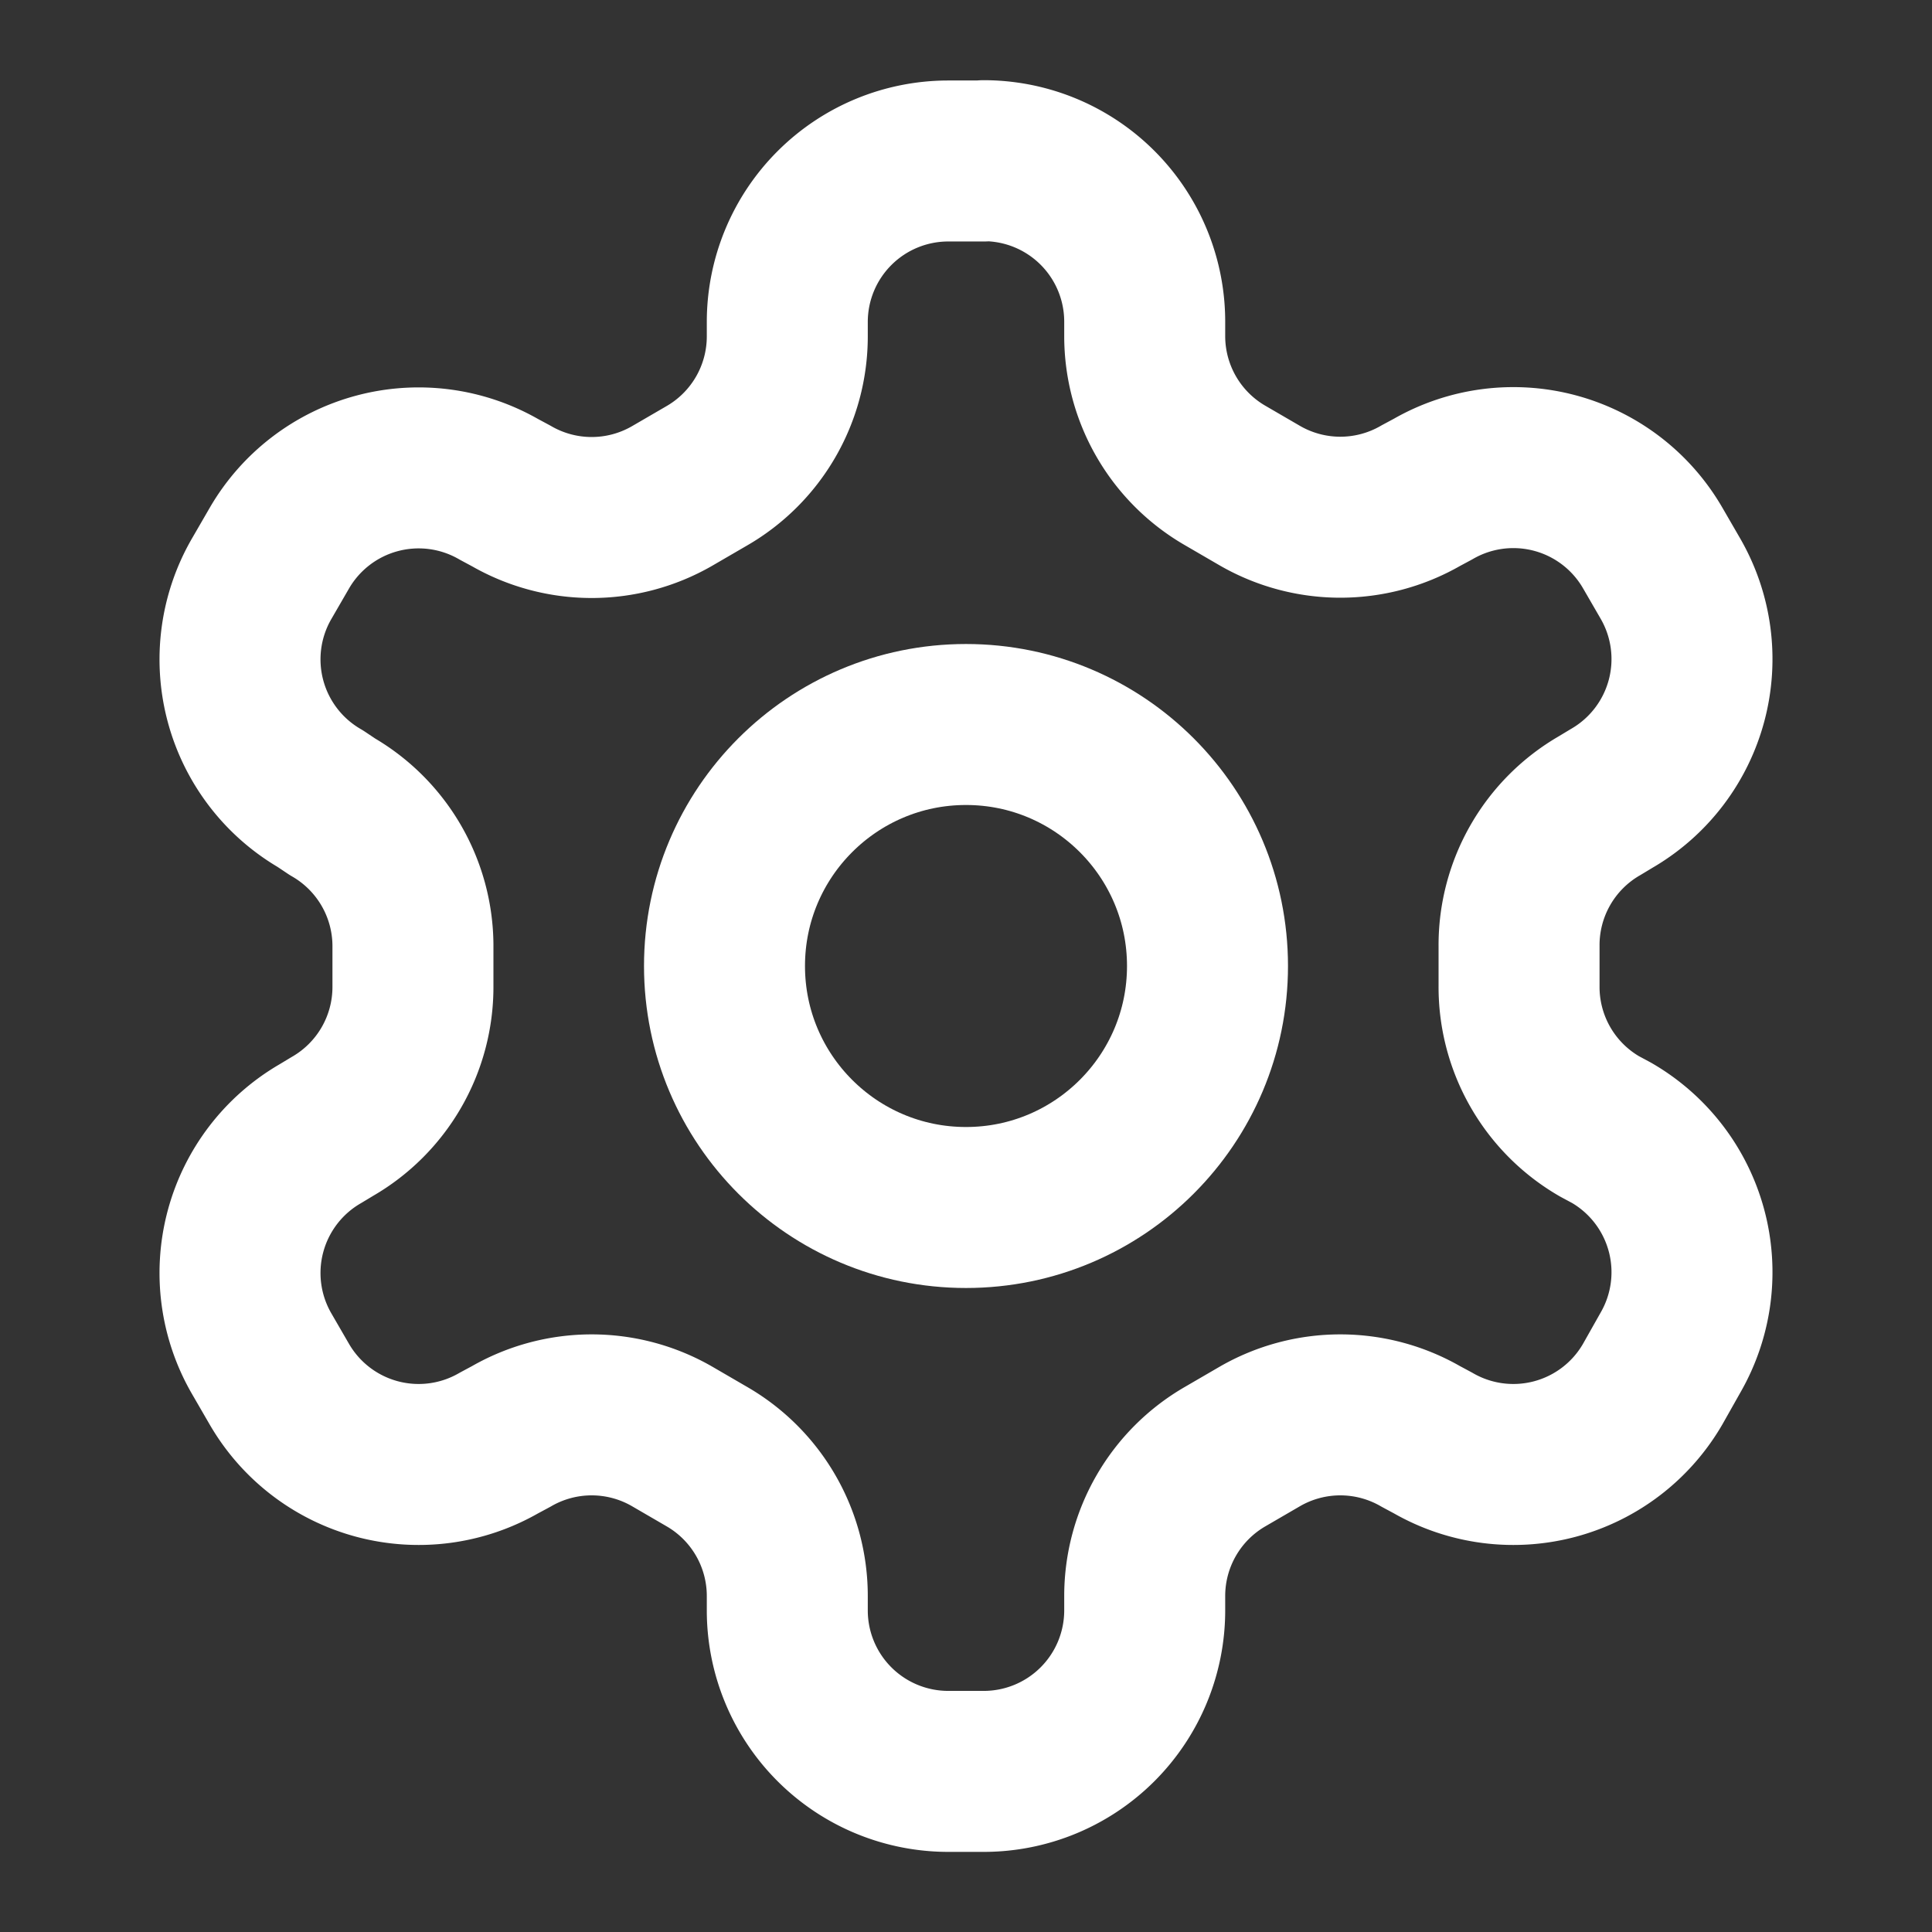
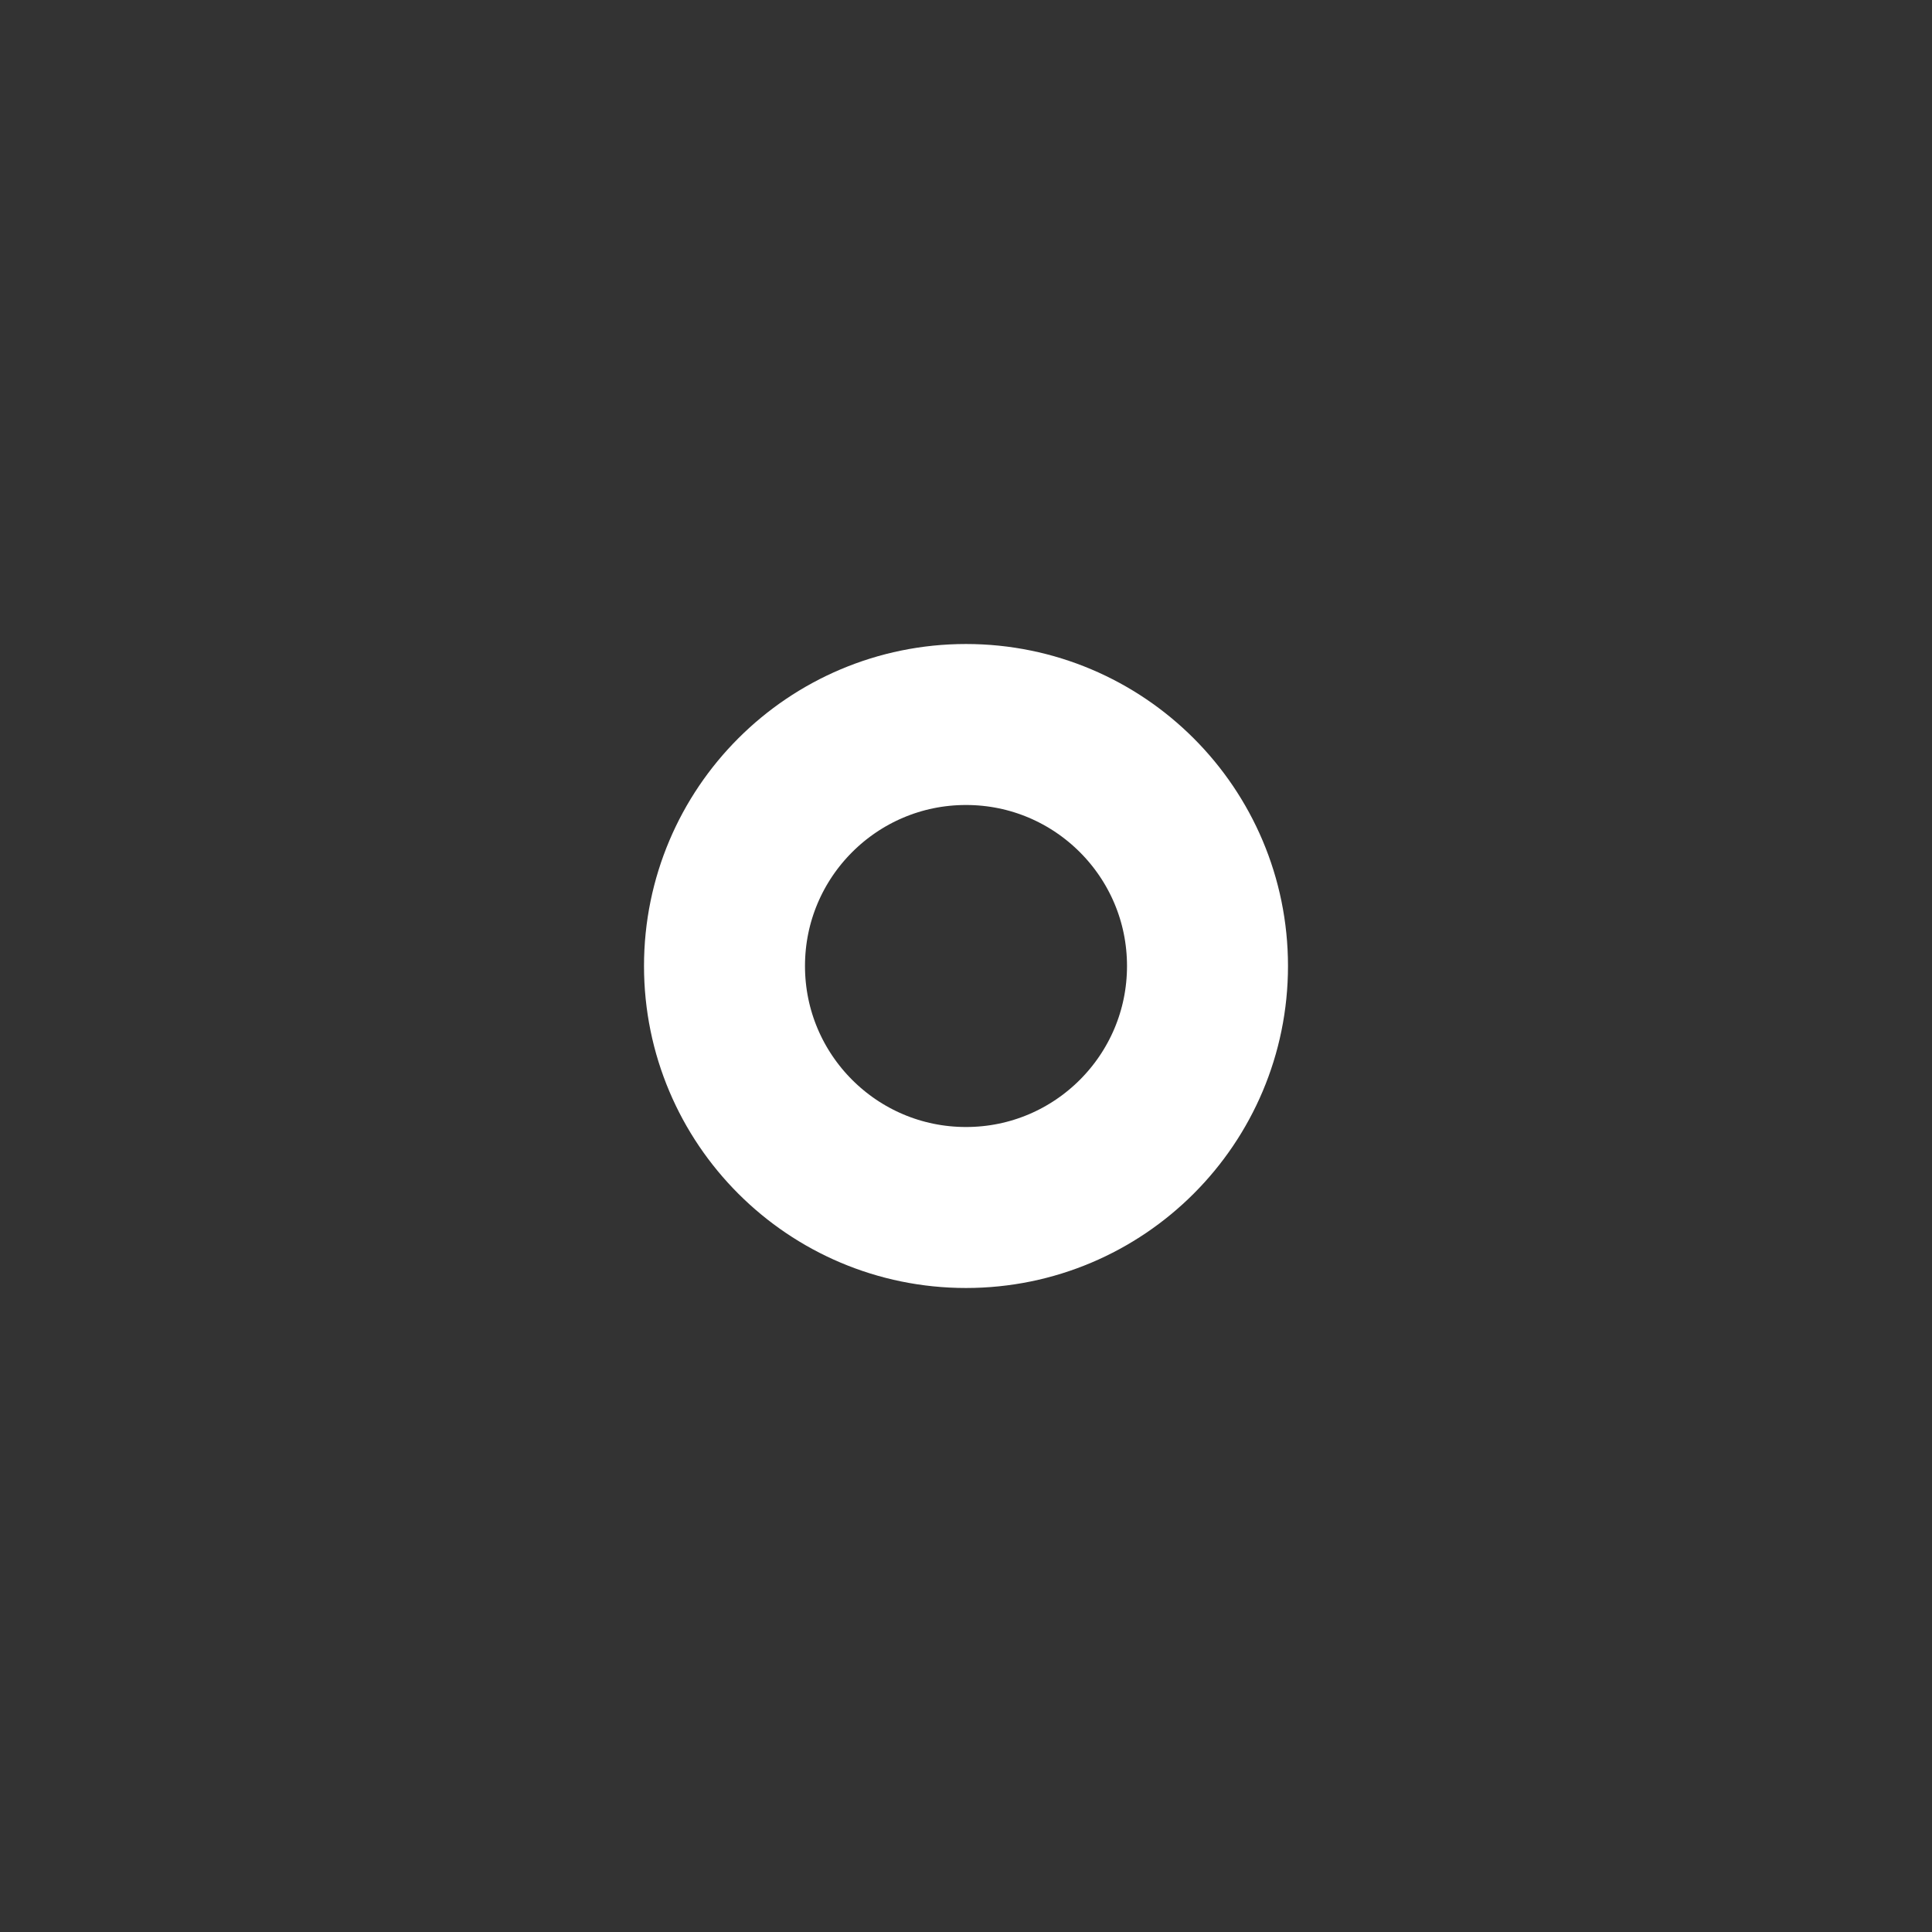
<svg xmlns="http://www.w3.org/2000/svg" width="46" height="46" viewBox="0 0 46 46">
  <rect x="0" y="0" width="46" height="46" fill="#333333" stroke="none" />
  <g fill="none" stroke="#FFF" stroke-width="3.833" stroke-linecap="round" stroke-linejoin="round">
-     <path d="M23.422 3.833h-.844a3.833 3.833 0 0 0-3.833 3.833v.345a3.833 3.833 0 0 1-1.917 3.318l-.824.479a3.833 3.833 0 0 1-3.833 0l-.287-.154a3.833 3.833 0 0 0-5.234 1.4l-.422.729a3.833 3.833 0 0 0 1.4 5.234l.287.192a3.833 3.833 0 0 1 1.917 3.293v.978a3.833 3.833 0 0 1-1.917 3.339l-.287.173a3.833 3.833 0 0 0-1.4 5.234l.422.729a3.833 3.833 0 0 0 5.234 1.4l.287-.154a3.833 3.833 0 0 1 3.833 0l.824.479a3.833 3.833 0 0 1 1.917 3.318v.345a3.833 3.833 0 0 0 3.833 3.833h.844a3.833 3.833 0 0 0 3.833-3.833v-.345a3.833 3.833 0 0 1 1.917-3.318l.824-.479a3.833 3.833 0 0 1 3.833 0l.287.154a3.833 3.833 0 0 0 5.234-1.4l.422-.748a3.833 3.833 0 0 0-1.4-5.234l-.287-.154a3.833 3.833 0 0 1-1.917-3.339v-.958a3.833 3.833 0 0 1 1.917-3.339l.287-.173a3.833 3.833 0 0 0 1.4-5.234l-.422-.729a3.833 3.833 0 0 0-5.234-1.4l-.287.154a3.833 3.833 0 0 1-3.833 0l-.824-.479a3.833 3.833 0 0 1-1.917-3.318v-.345a3.833 3.833 0 0 0-3.833-3.833z" />
    <circle cx="23" cy="23" r="5.75" />
  </g>
</svg>